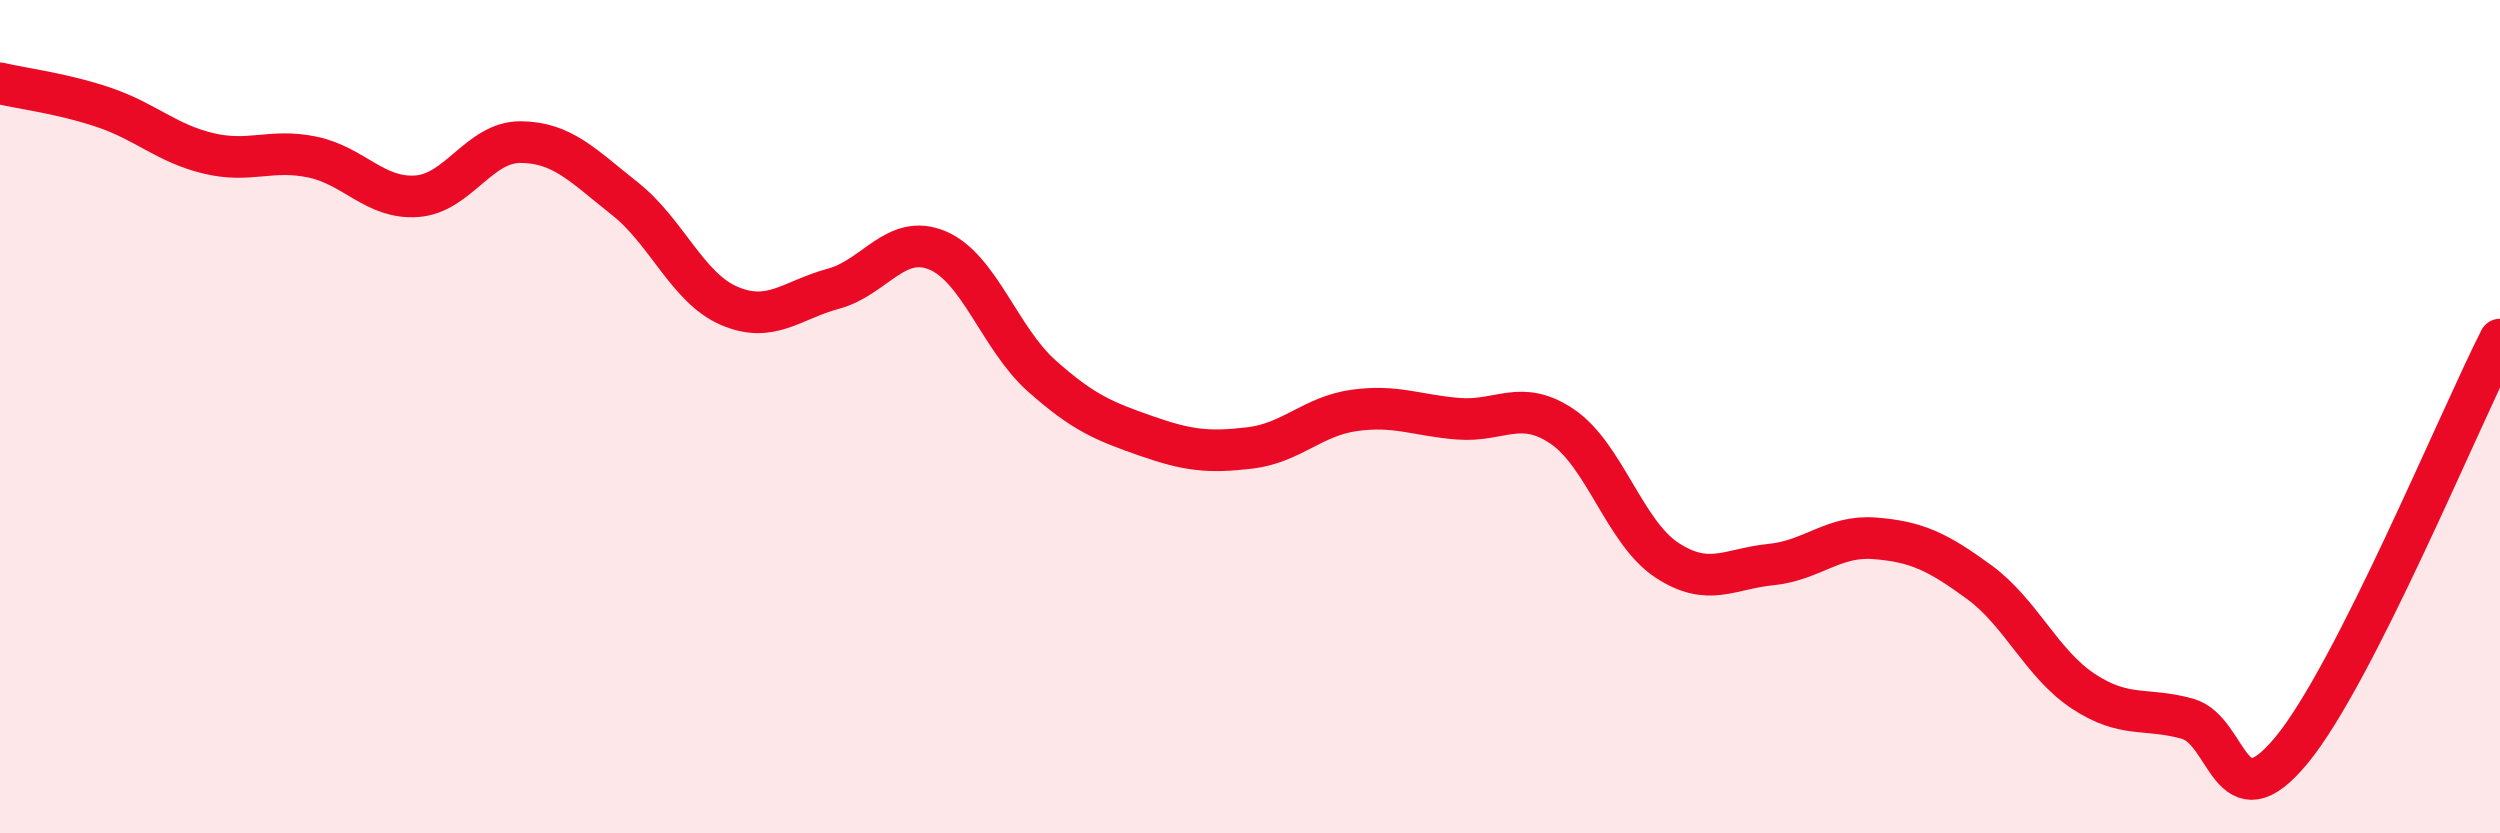
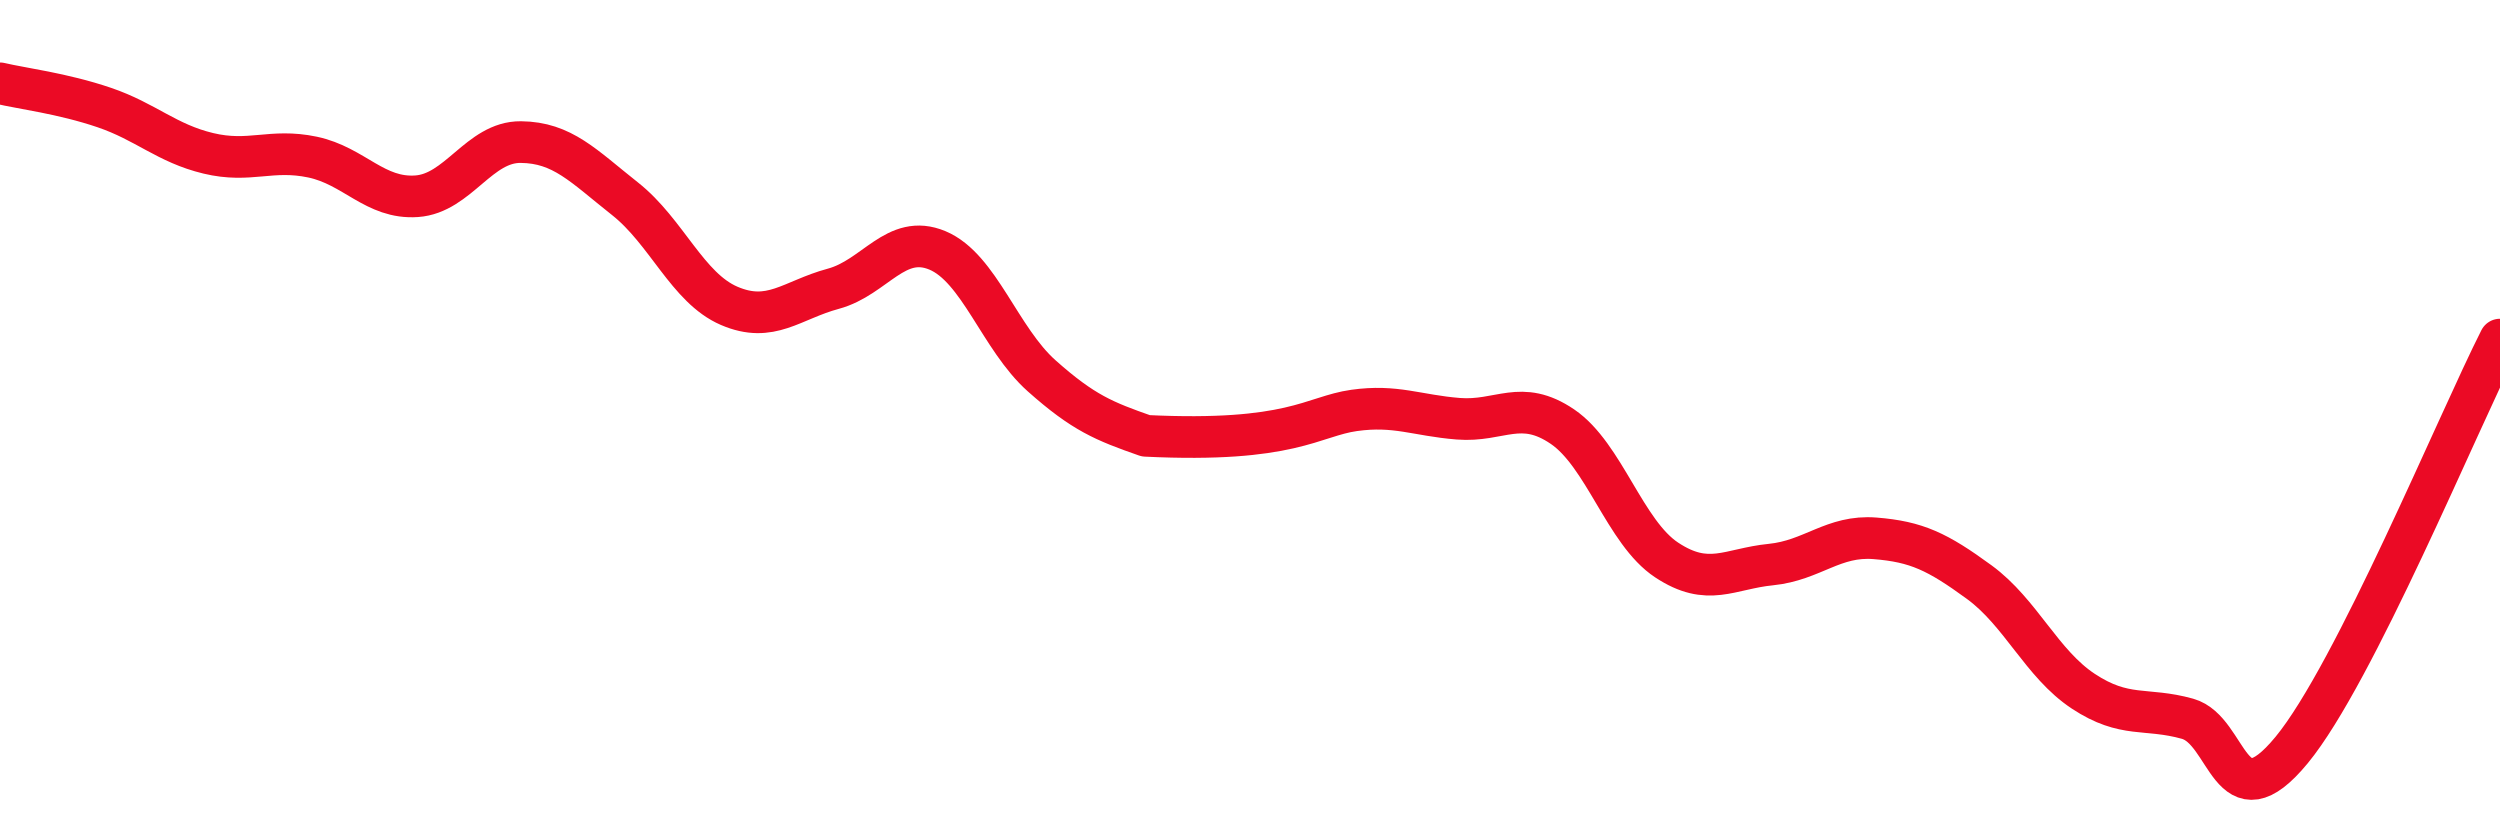
<svg xmlns="http://www.w3.org/2000/svg" width="60" height="20" viewBox="0 0 60 20">
-   <path d="M 0,2 C 0.5,2.12 1.5,2.24 2.5,2.58 C 3.5,2.92 4,3.44 5,3.68 C 6,3.92 6.5,3.56 7.5,3.77 C 8.5,3.98 9,4.78 10,4.71 C 11,4.64 11.5,3.4 12.5,3.41 C 13.5,3.42 14,3.98 15,4.77 C 16,5.56 16.5,6.91 17.5,7.34 C 18.5,7.77 19,7.2 20,6.93 C 21,6.66 21.5,5.59 22.5,6.01 C 23.5,6.43 24,8.13 25,9.02 C 26,9.91 26.5,10.11 27.5,10.46 C 28.5,10.81 29,10.87 30,10.75 C 31,10.63 31.5,9.99 32.5,9.85 C 33.5,9.71 34,9.97 35,10.05 C 36,10.13 36.5,9.56 37.5,10.24 C 38.5,10.92 39,12.78 40,13.44 C 41,14.1 41.5,13.65 42.5,13.55 C 43.5,13.45 44,12.84 45,12.92 C 46,13 46.5,13.24 47.5,13.97 C 48.5,14.7 49,15.93 50,16.59 C 51,17.25 51.5,16.97 52.5,17.25 C 53.5,17.53 53.5,19.82 55,18 C 56.5,16.18 59,10.12 60,8.15L60 20L0 20Z" fill="#EB0A25" opacity="0.1" stroke-linecap="round" stroke-linejoin="round" />
-   <path d="M 0,2 C 0.5,2.12 1.5,2.24 2.5,2.58 C 3.5,2.92 4,3.44 5,3.68 C 6,3.92 6.5,3.56 7.5,3.77 C 8.5,3.98 9,4.78 10,4.71 C 11,4.64 11.5,3.4 12.5,3.41 C 13.5,3.42 14,3.98 15,4.77 C 16,5.56 16.5,6.91 17.5,7.34 C 18.5,7.77 19,7.2 20,6.93 C 21,6.66 21.5,5.59 22.5,6.01 C 23.5,6.43 24,8.13 25,9.02 C 26,9.91 26.5,10.11 27.5,10.46 C 28.5,10.81 29,10.87 30,10.75 C 31,10.63 31.5,9.99 32.5,9.85 C 33.5,9.71 34,9.97 35,10.05 C 36,10.13 36.5,9.56 37.5,10.24 C 38.5,10.92 39,12.78 40,13.44 C 41,14.1 41.5,13.65 42.5,13.55 C 43.5,13.45 44,12.84 45,12.92 C 46,13 46.5,13.24 47.5,13.97 C 48.5,14.7 49,15.93 50,16.59 C 51,17.25 51.5,16.97 52.5,17.25 C 53.5,17.53 53.5,19.82 55,18 C 56.5,16.18 59,10.12 60,8.15" stroke="#EB0A25" stroke-width="1" fill="none" stroke-linecap="round" stroke-linejoin="round" />
+   <path d="M 0,2 C 0.5,2.12 1.5,2.24 2.5,2.58 C 3.5,2.92 4,3.44 5,3.68 C 6,3.92 6.5,3.56 7.5,3.77 C 8.5,3.98 9,4.78 10,4.71 C 11,4.64 11.5,3.4 12.5,3.41 C 13.5,3.42 14,3.98 15,4.77 C 16,5.56 16.5,6.91 17.5,7.34 C 18.5,7.77 19,7.2 20,6.93 C 21,6.66 21.5,5.59 22.5,6.01 C 23.5,6.43 24,8.13 25,9.02 C 26,9.91 26.5,10.11 27.5,10.46 C 31,10.63 31.5,9.99 32.5,9.85 C 33.5,9.71 34,9.97 35,10.05 C 36,10.13 36.5,9.56 37.5,10.24 C 38.5,10.92 39,12.78 40,13.44 C 41,14.1 41.5,13.65 42.5,13.55 C 43.5,13.45 44,12.84 45,12.92 C 46,13 46.5,13.24 47.5,13.97 C 48.5,14.7 49,15.93 50,16.59 C 51,17.25 51.5,16.97 52.5,17.25 C 53.5,17.53 53.5,19.82 55,18 C 56.5,16.18 59,10.12 60,8.15" stroke="#EB0A25" stroke-width="1" fill="none" stroke-linecap="round" stroke-linejoin="round" />
</svg>